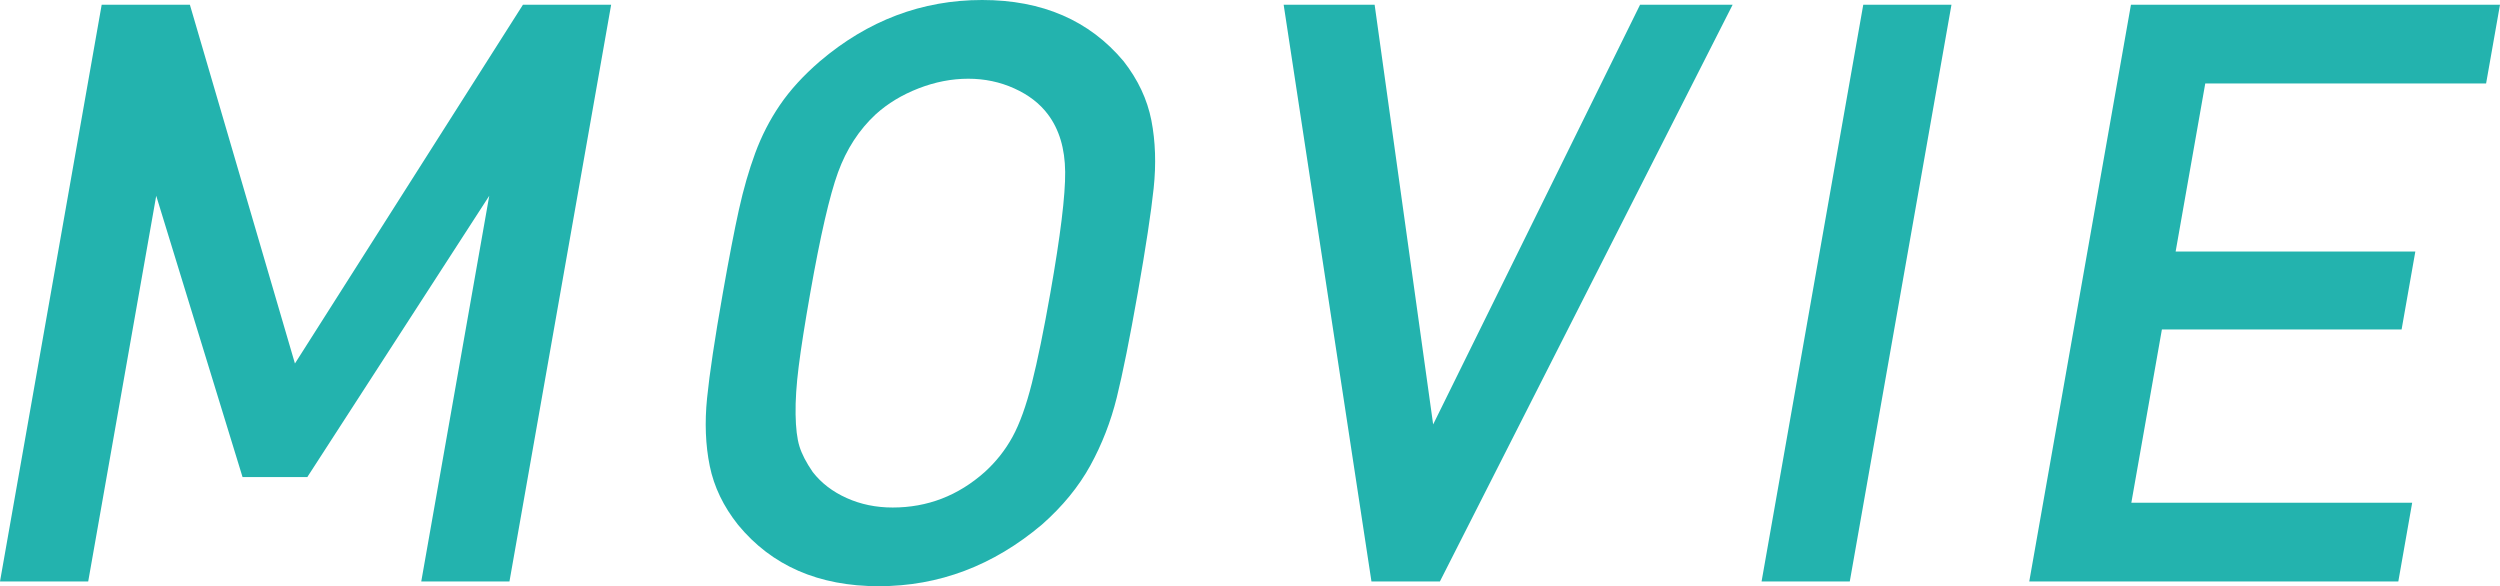
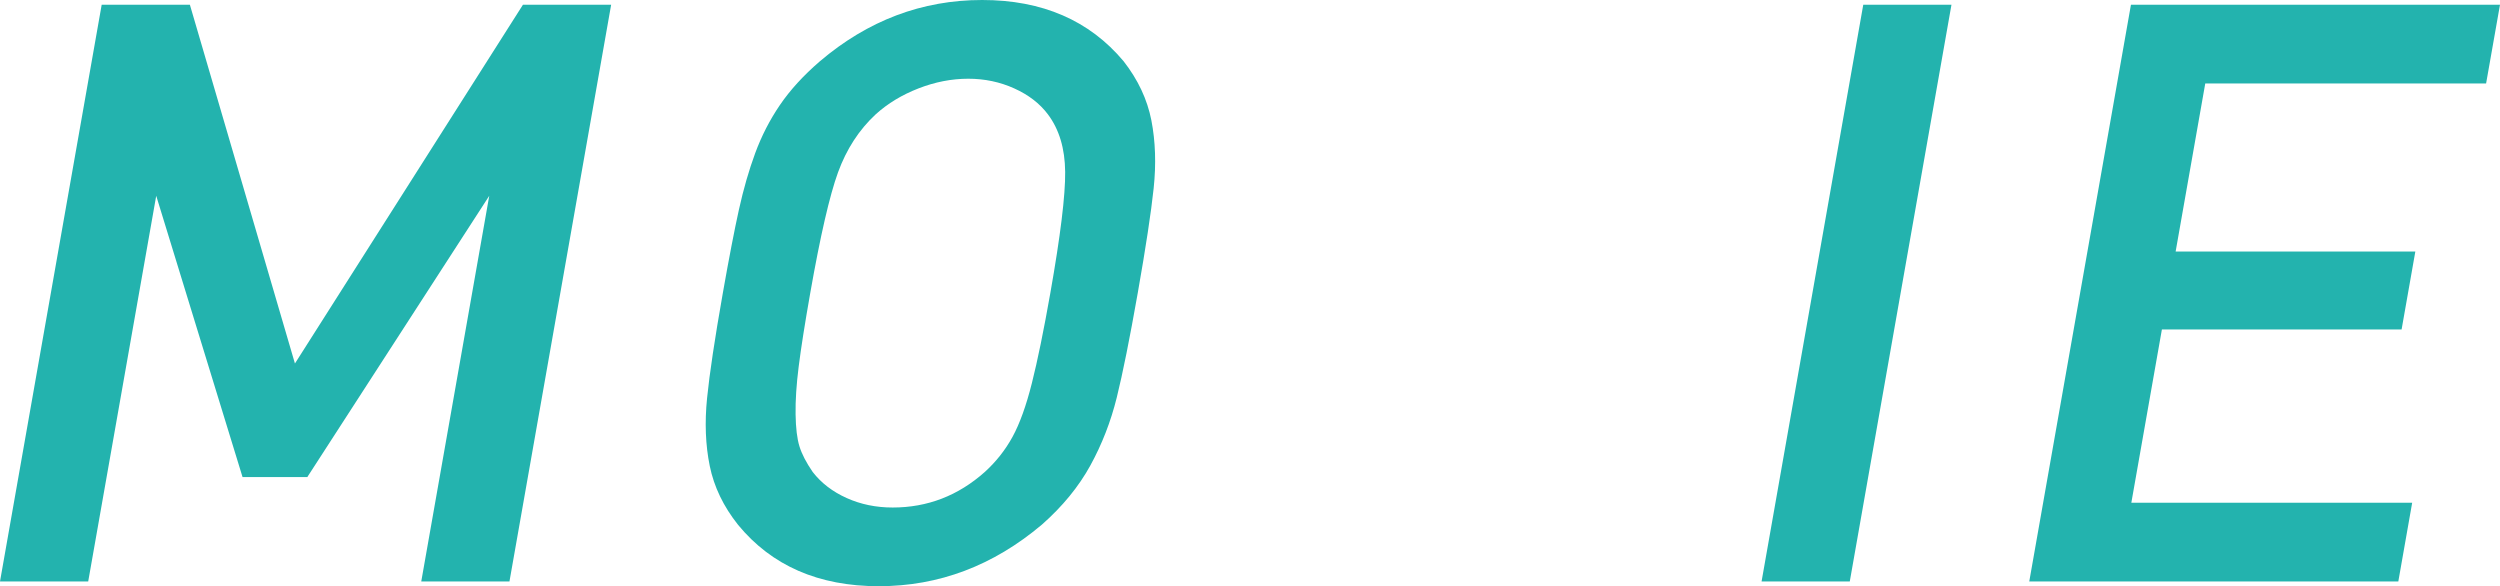
<svg xmlns="http://www.w3.org/2000/svg" version="1.1" id="レイヤー_1" x="0px" y="0px" width="154.305px" height="36.182px" viewBox="0 0 154.305 36.182" enable-background="new 0 0 154.305 36.182" xml:space="preserve">
  <g>
    <path fill="#23B3AE" d="M31.445,35.889h-5.444l4.197-23.804L18.969,29.444H14.97L9.642,12.085L5.444,35.889H0L6.276,0.293h5.444   l6.484,22.143L32.277,0.293h5.444L31.445,35.889z" />
    <path fill="#23B3AE" d="M70.225,18.081c-0.496,2.814-0.928,4.966-1.296,6.454c-0.369,1.488-0.912,2.887-1.631,4.196   s-1.715,2.525-2.987,3.647c-3.003,2.536-6.359,3.804-10.07,3.804s-6.605-1.262-8.683-3.784c-0.906-1.14-1.49-2.353-1.751-3.639   c-0.262-1.284-0.317-2.681-0.165-4.187c0.151-1.505,0.475-3.666,0.972-6.481c0.382-2.165,0.713-3.882,0.994-5.152   c0.281-1.27,0.616-2.433,1.006-3.491c0.391-1.058,0.897-2.047,1.524-2.966c0.625-0.919,1.447-1.819,2.465-2.698   C53.57,1.262,56.909,0,60.62,0s6.622,1.261,8.733,3.782c0.889,1.14,1.46,2.355,1.713,3.649c0.251,1.292,0.298,2.688,0.141,4.184   C71.048,13.111,70.721,15.267,70.225,18.081z M64.828,18.091c0.625-3.542,0.931-6.036,0.916-7.481   c-0.013-1.445-0.37-2.632-1.069-3.558c-0.502-0.666-1.192-1.198-2.075-1.596c-0.881-0.398-1.827-0.597-2.836-0.597   c-1.025,0-2.049,0.199-3.072,0.597c-1.021,0.398-1.901,0.93-2.637,1.596c-1.033,0.958-1.807,2.152-2.329,3.582   c-0.52,1.43-1.093,3.916-1.717,7.458c-0.332,1.884-0.569,3.391-0.711,4.52c-0.143,1.13-0.207,2.117-0.193,2.962   c0.013,0.845,0.092,1.503,0.238,1.975c0.145,0.471,0.417,0.998,0.819,1.583c0.53,0.683,1.229,1.218,2.097,1.608   c0.867,0.39,1.813,0.585,2.838,0.585c2.148,0,4.043-0.731,5.685-2.193c0.697-0.634,1.269-1.356,1.713-2.169   c0.444-0.812,0.842-1.917,1.194-3.314C64.042,22.25,64.421,20.398,64.828,18.091z" />
-     <path fill="#23B3AE" d="M106.941,0.293L88.873,35.889h-4.224L79.23,0.293h5.615l3.612,25.903l12.771-25.903H106.941z" />
    <path fill="#23B3AE" d="M114.172,35.889h-5.444l6.276-35.596h5.444L114.172,35.889z" />
    <path fill="#23B3AE" d="M148.029,35.889H125.25l6.276-35.596h22.778l-0.857,4.858h-17.334l-1.829,10.376h14.795l-0.848,4.81   h-14.795l-1.886,10.693h17.334L148.029,35.889z" />
  </g>
</svg>